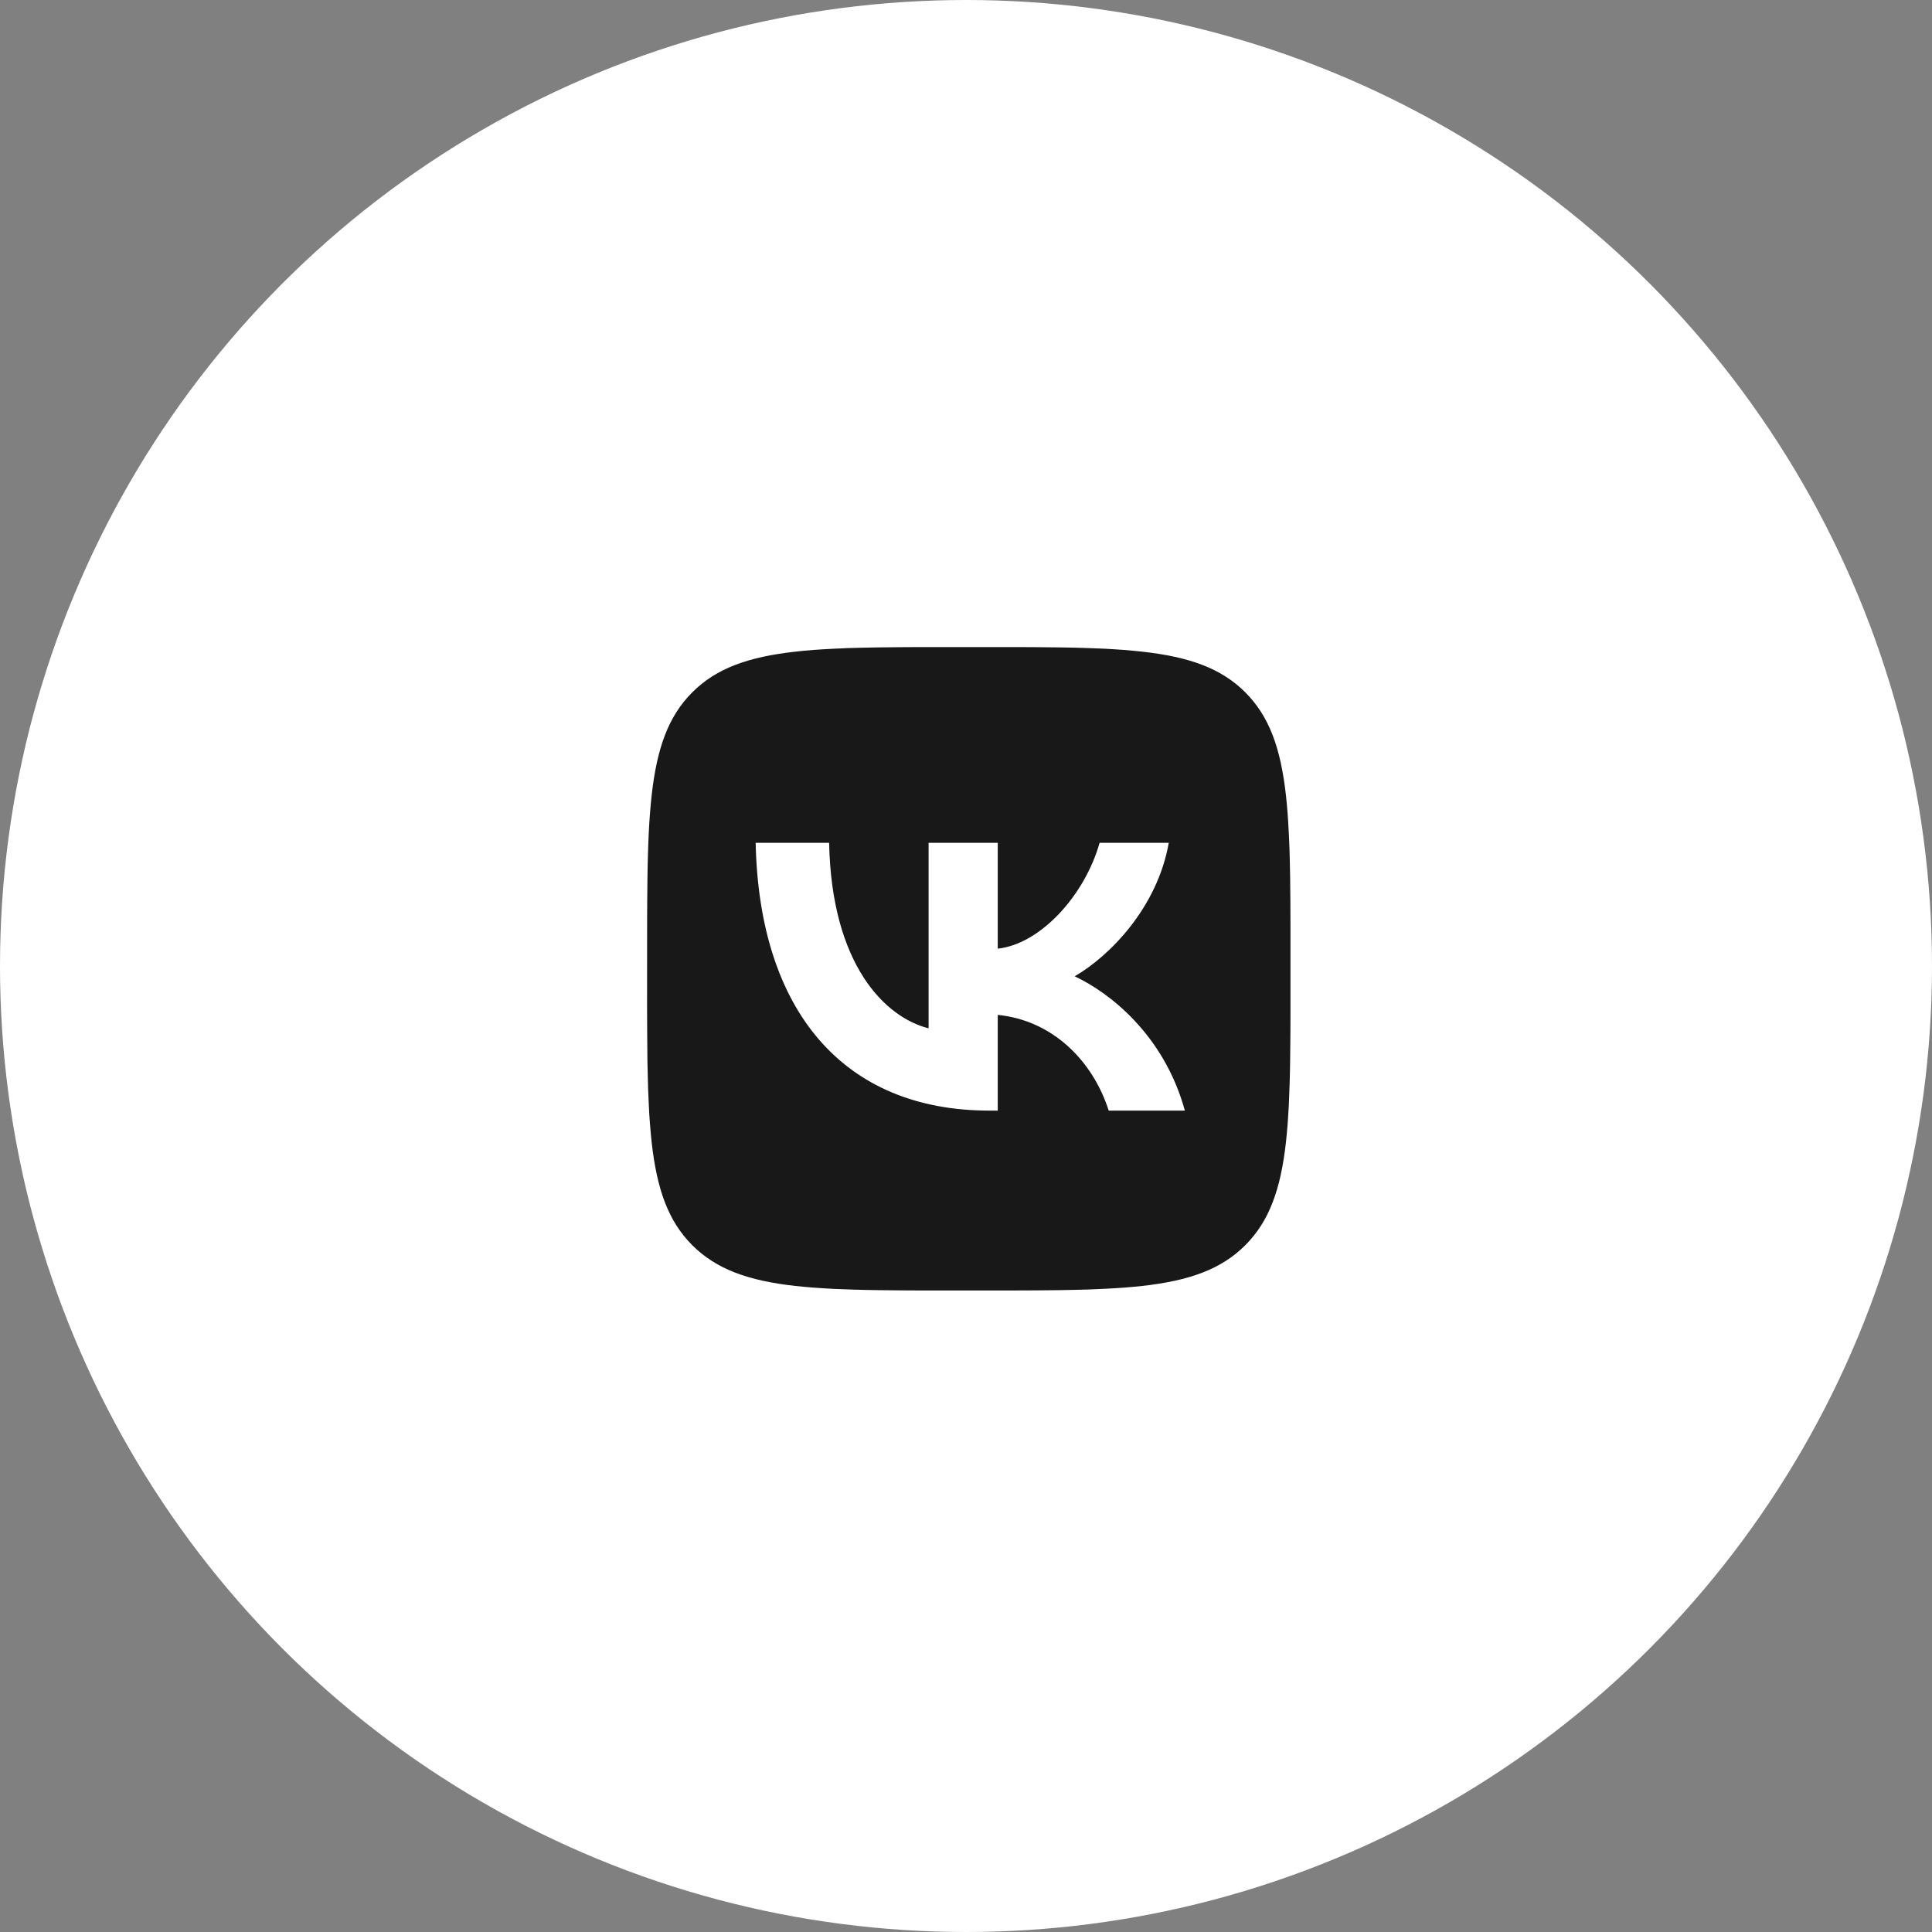
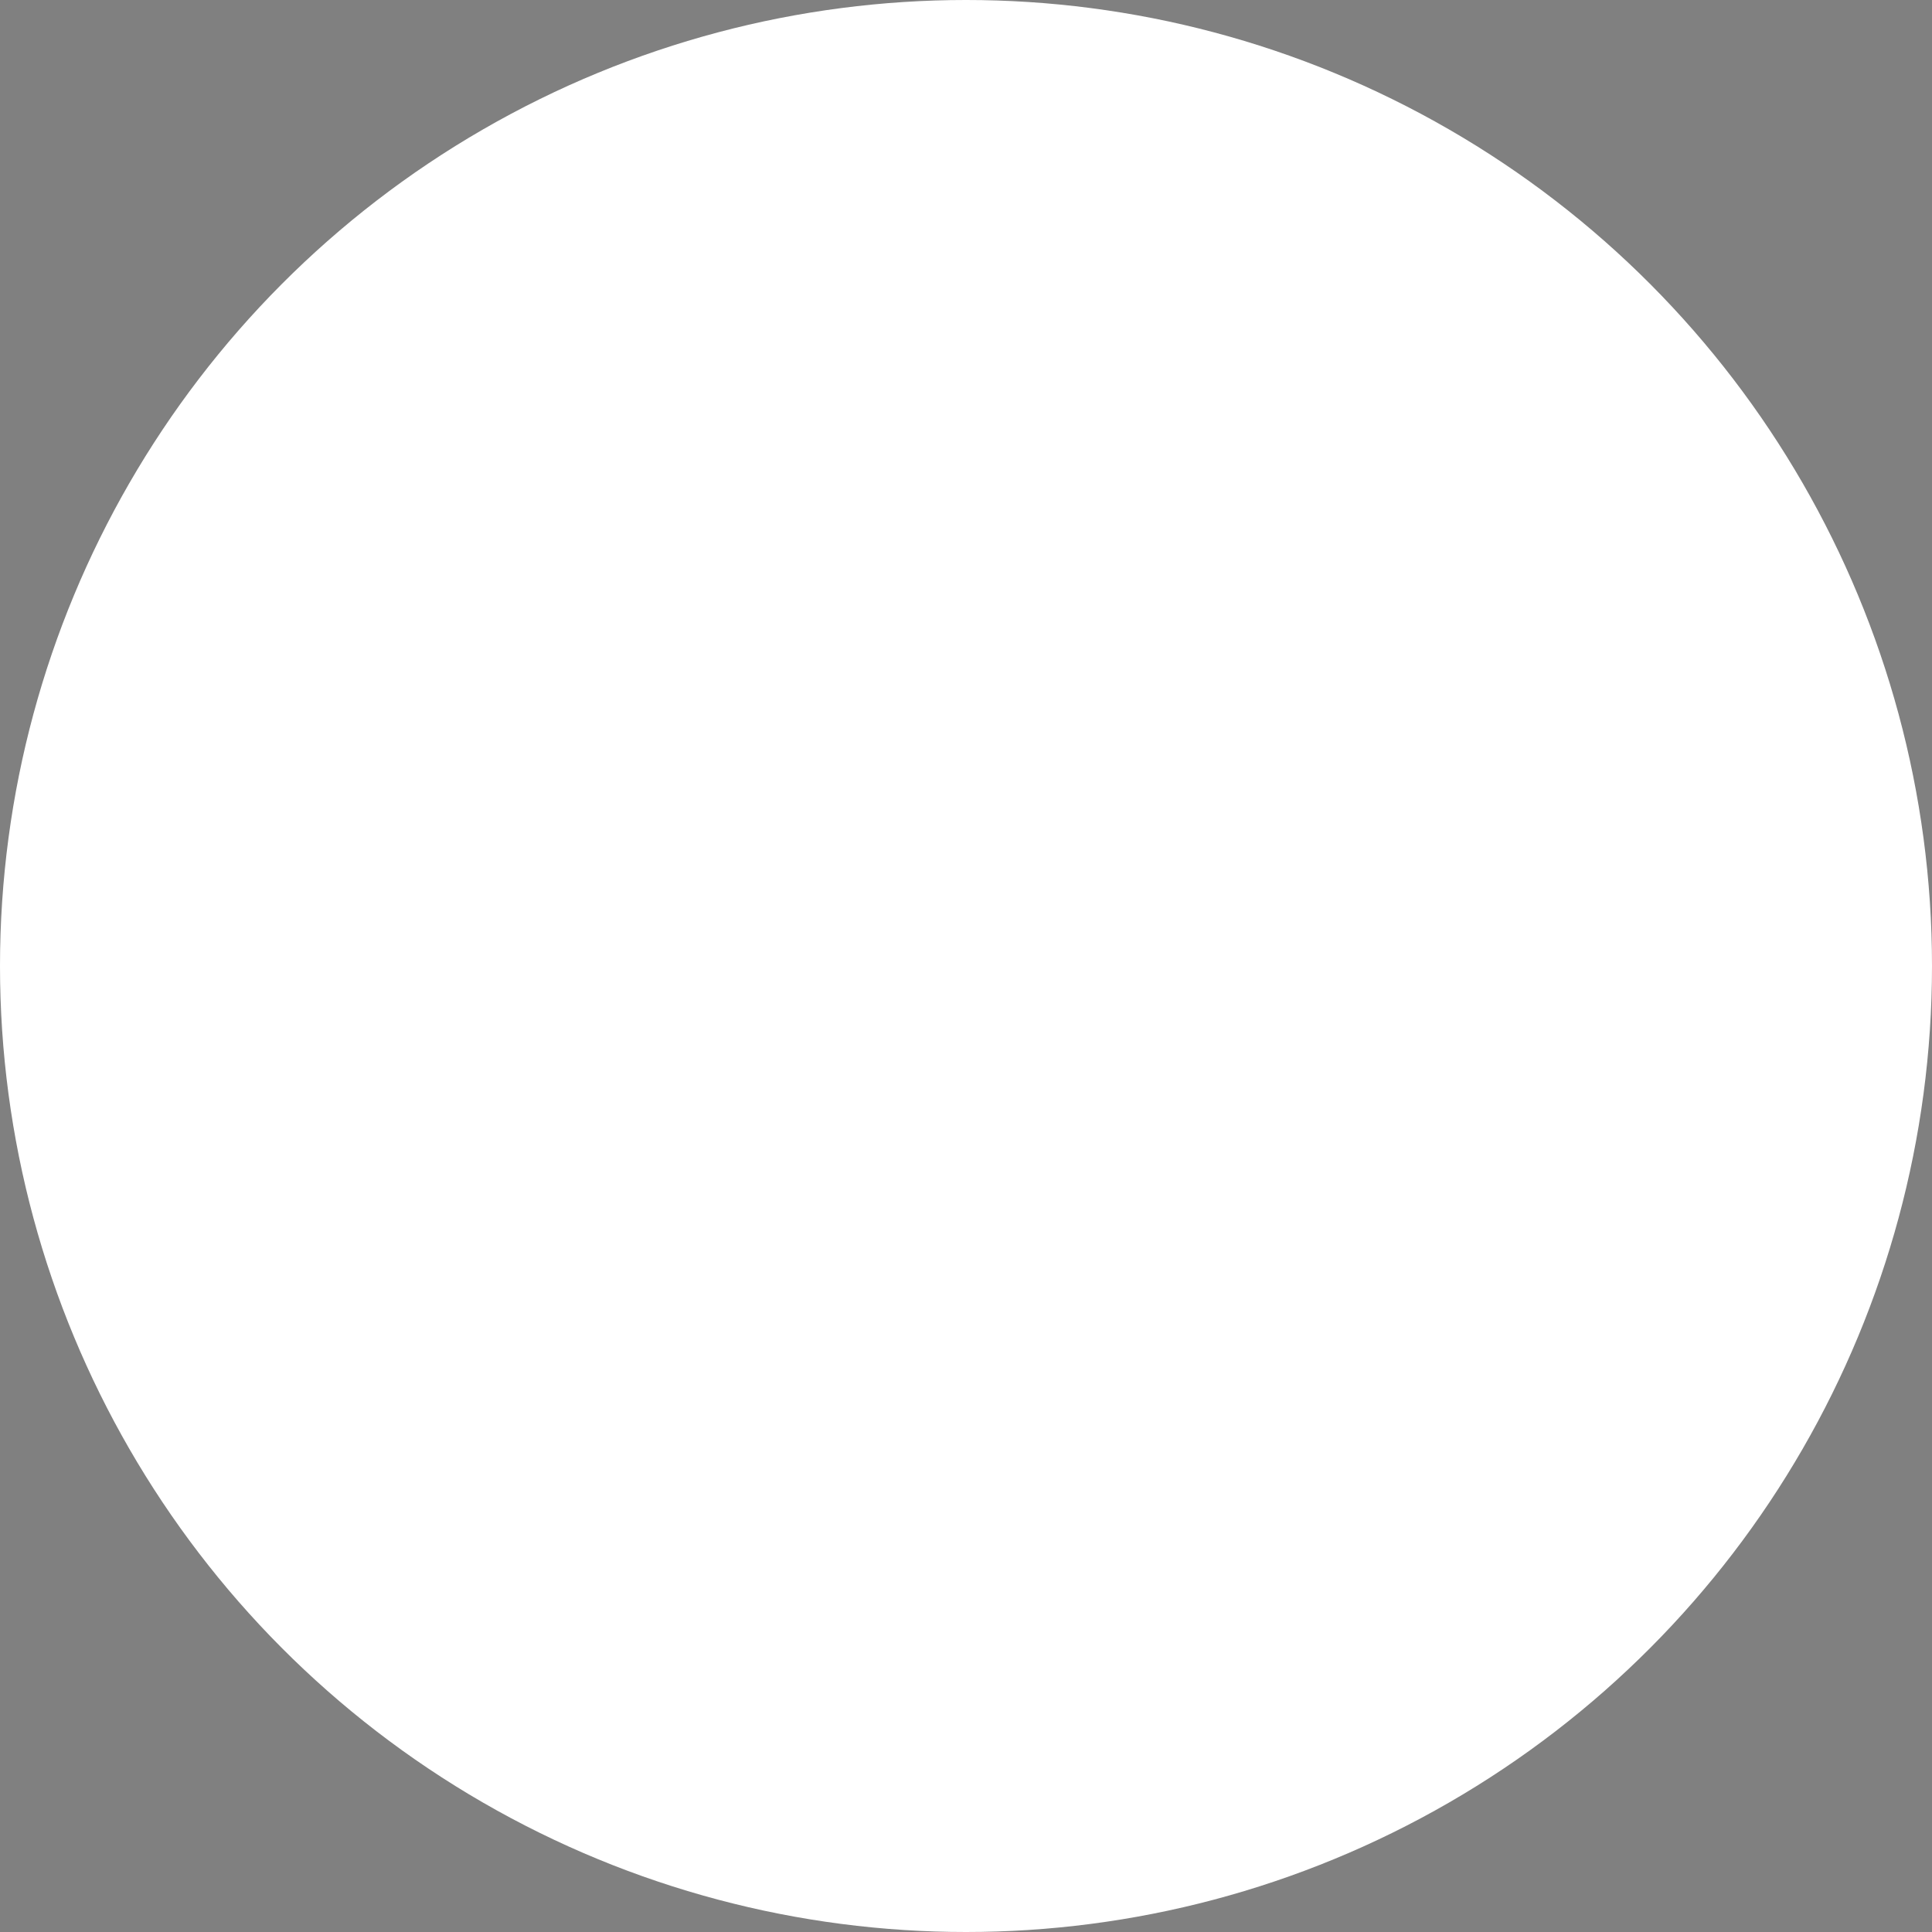
<svg xmlns="http://www.w3.org/2000/svg" width="39" height="39" viewBox="0 0 39 39" fill="none">
  <rect x="0" y="0" width="39" height="39" fill="#808080" stroke="none" />
  <circle cx="19.5" cy="19.5" r="19.5" fill="white" />
-   <path d="M18.198 13.064L18.592 13.062H20.521L20.916 13.064L21.41 13.069L21.645 13.073L21.871 13.079L22.089 13.087L22.299 13.095L22.501 13.107L22.696 13.12L22.883 13.137L23.063 13.155C24.005 13.261 24.65 13.488 25.137 13.975C25.624 14.462 25.852 15.107 25.958 16.049L25.976 16.23L25.992 16.417L26.005 16.612L26.016 16.813L26.03 17.132L26.036 17.354L26.043 17.702L26.048 18.197L26.05 18.728L26.05 20.52L26.048 20.916L26.043 21.41L26.039 21.645L26.033 21.871L26.025 22.089L26.017 22.299L26.005 22.501L25.992 22.696L25.976 22.883L25.958 23.063C25.852 24.005 25.624 24.65 25.137 25.137C24.65 25.624 24.005 25.852 23.063 25.958L22.883 25.976L22.696 25.992L22.501 26.005L22.299 26.016L21.981 26.03L21.759 26.036L21.41 26.043L20.915 26.048L20.385 26.05L18.592 26.05L18.197 26.048L17.702 26.043L17.468 26.039L17.242 26.033L17.024 26.025L16.814 26.017L16.611 26.005L16.417 25.992L16.23 25.976L16.05 25.958C15.108 25.852 14.463 25.624 13.975 25.137C13.488 24.65 13.261 24.005 13.155 23.063L13.137 22.883L13.121 22.695L13.107 22.501L13.097 22.299L13.083 21.981L13.077 21.759L13.069 21.41L13.065 20.915L13.062 20.385L13.063 18.592L13.065 18.197L13.07 17.702L13.074 17.468L13.08 17.241L13.087 17.023L13.096 16.813L13.107 16.611L13.121 16.416L13.137 16.23L13.155 16.049C13.261 15.108 13.488 14.462 13.975 13.975C14.463 13.488 15.107 13.261 16.05 13.155L16.23 13.136L16.417 13.12L16.612 13.107L16.814 13.096L17.132 13.082L17.354 13.076L17.702 13.069L18.198 13.064ZM16.737 17.013H15.254C15.325 20.39 17.013 22.419 19.973 22.419H20.141V20.487C21.229 20.595 22.051 21.391 22.381 22.419H23.918C23.496 20.882 22.387 20.032 21.694 19.708C22.387 19.307 23.361 18.333 23.593 17.013H22.197C21.894 18.084 20.996 19.058 20.141 19.15V17.013H18.745V20.758C17.879 20.541 16.786 19.491 16.737 17.013Z" fill="#181818" />
</svg>